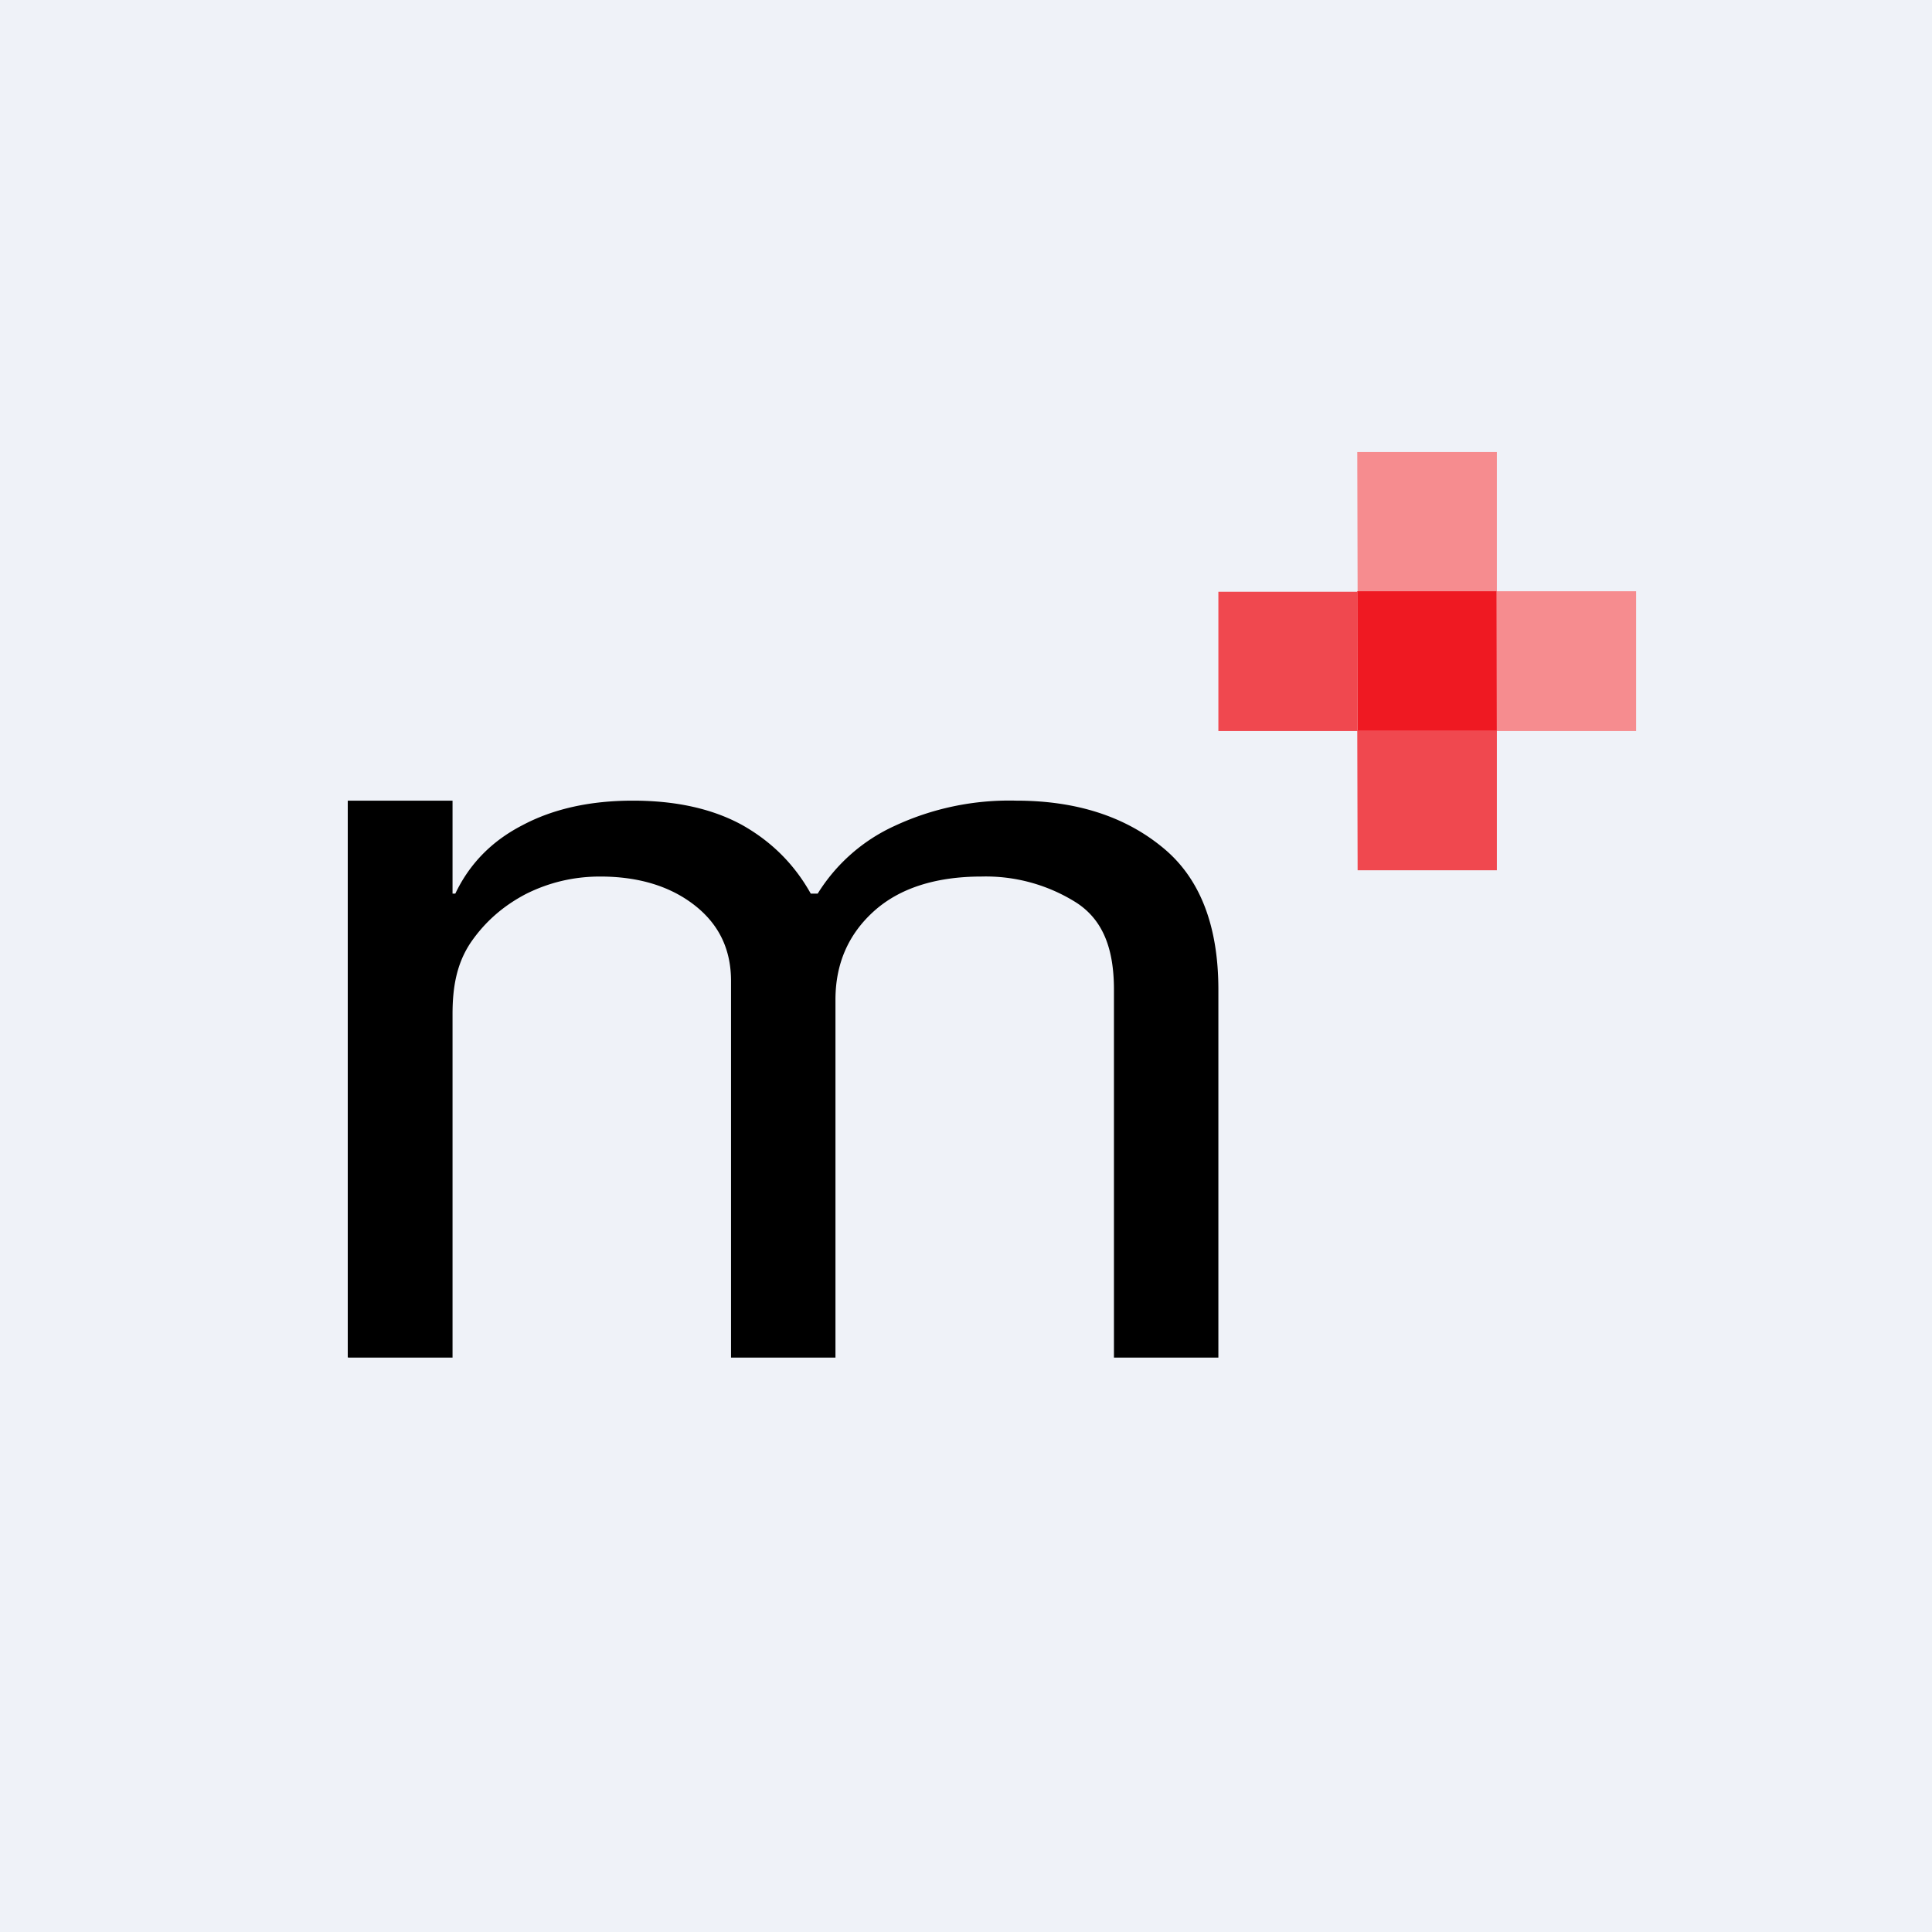
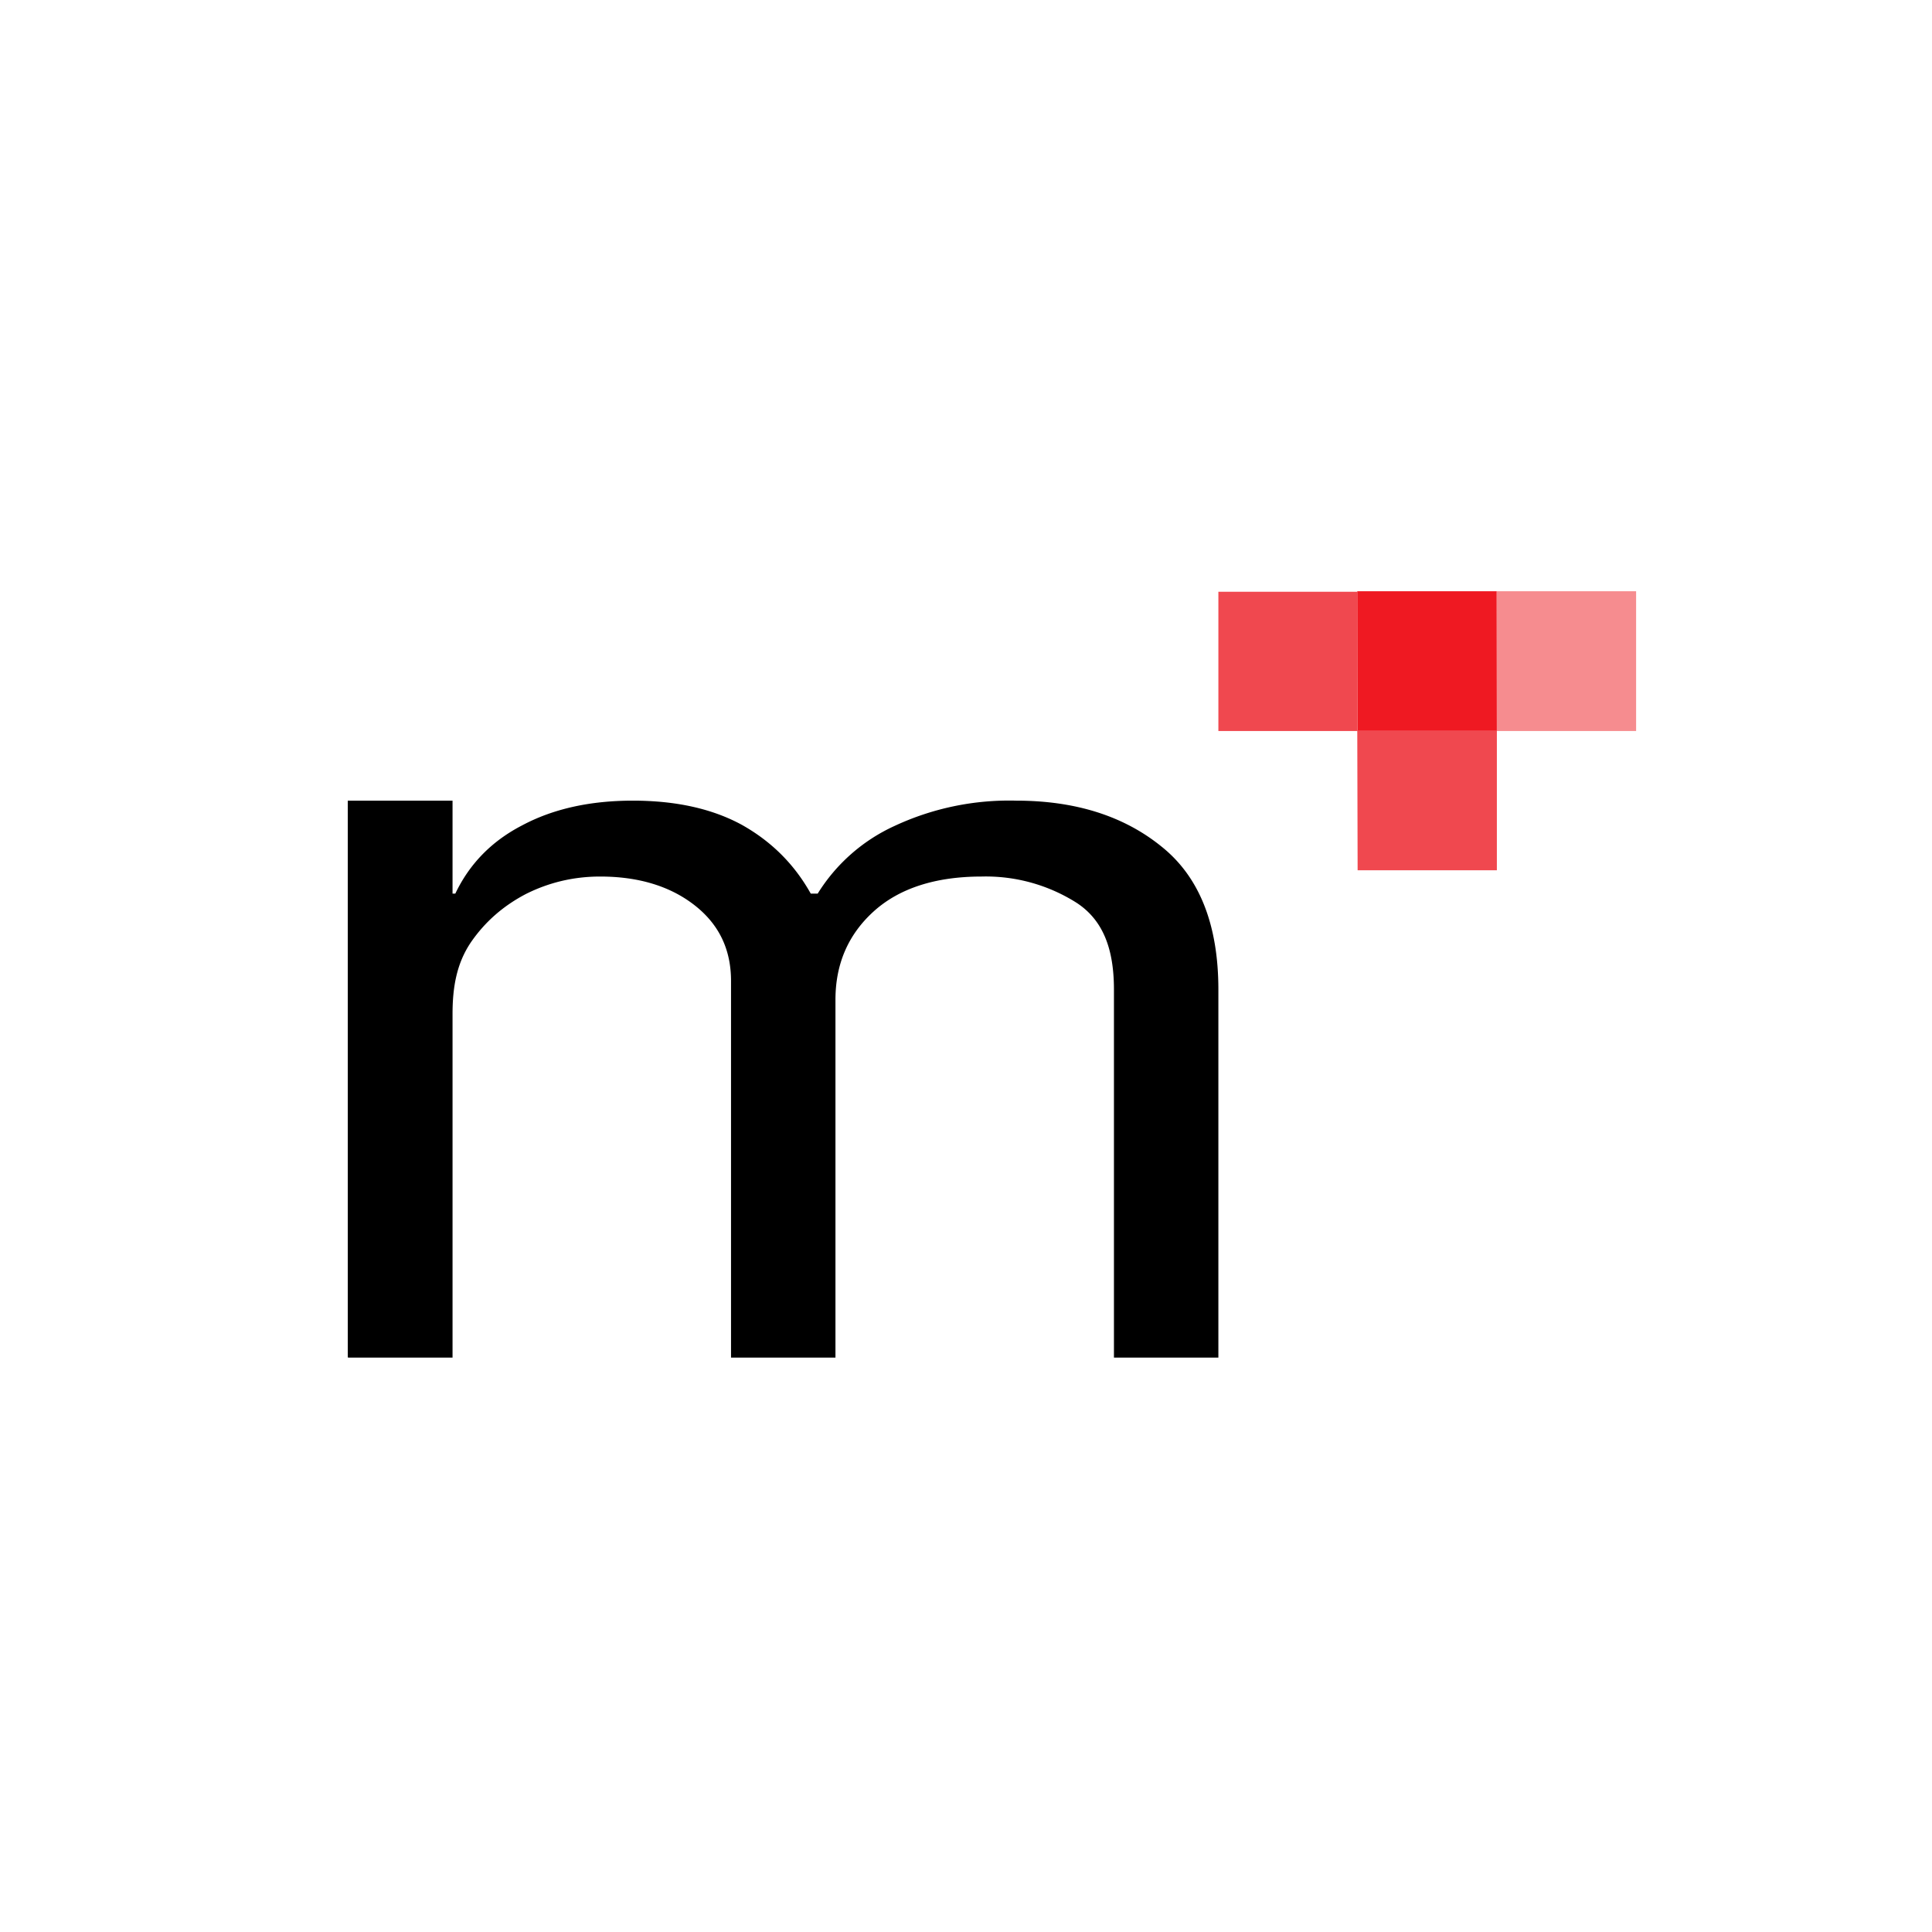
<svg xmlns="http://www.w3.org/2000/svg" viewBox="0 0 55.5 55.5">
-   <path fill="#EFF2F8" d="M0 0h55.5v55.5H0Z" />
  <path d="M9.99 38.985V23H13v2.67h.08c.4-.84 1.03-1.5 1.92-1.96.88-.47 1.94-.71 3.18-.71 1.26 0 2.3.24 3.14.7.85.48 1.5 1.13 1.97 1.97h.2a5.08 5.08 0 0 1 2.2-1.94 7.79 7.79 0 0 1 3.5-.73c1.7 0 3.1.44 4.19 1.33 1.08.87 1.62 2.24 1.62 4.1V39h-3V28.43c0-1.17-.31-2-1.08-2.5a4.87 4.87 0 0 0-2.72-.75c-1.33 0-2.37.34-3.1 1-.74.67-1.1 1.52-1.1 2.54V39h-3V28.18c0-.9-.34-1.62-1.04-2.17-.7-.55-1.61-.83-2.72-.83-.76 0-1.47.17-2.13.5-.65.34-1.18.8-1.59 1.4-.4.6-.52 1.27-.52 2.05V39h-3Z" />
-   <path fill="#F68C8F" d="M38.99 12.985H43V17h-4Z" />
  <path fill="#EF1922" d="M38.99 16.985H43V21h-4Z" />
  <path fill="#F0484F" d="M38.99 20.985H43V25h-4ZM35 17h4v4h-4Z" />
  <path fill="#F68C8F" d="M42.99 16.985H47V21h-4Z" />
</svg>